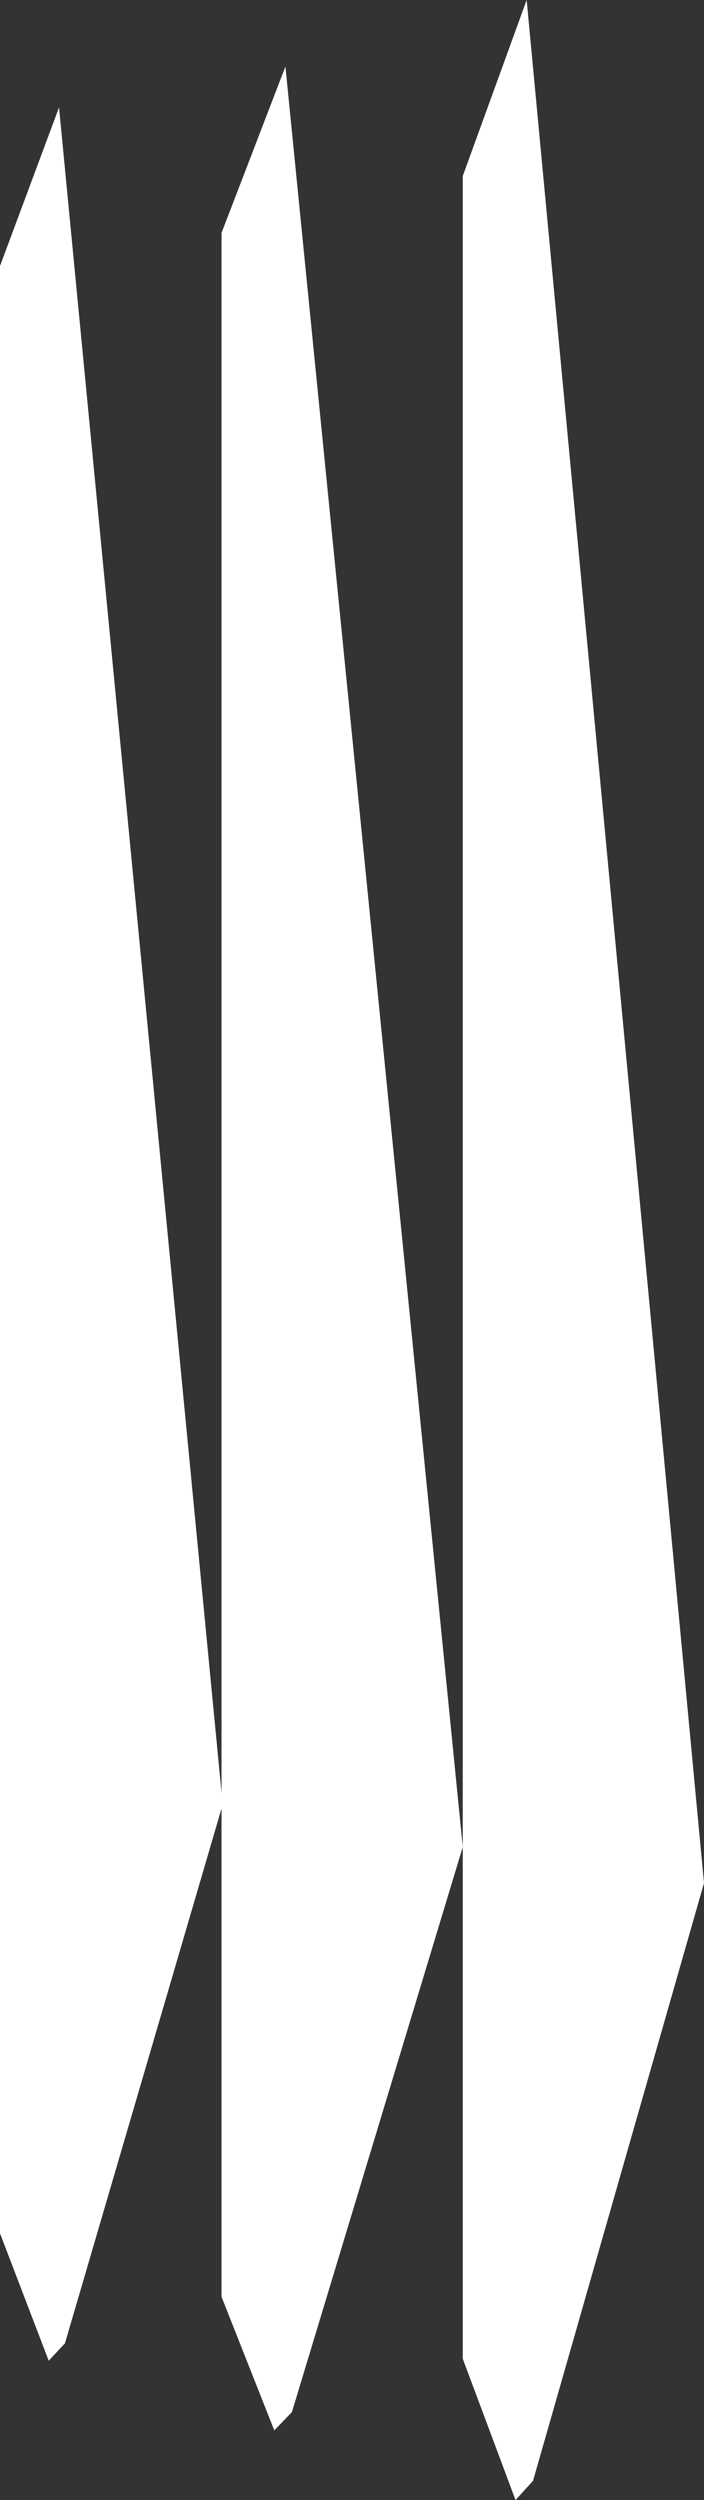
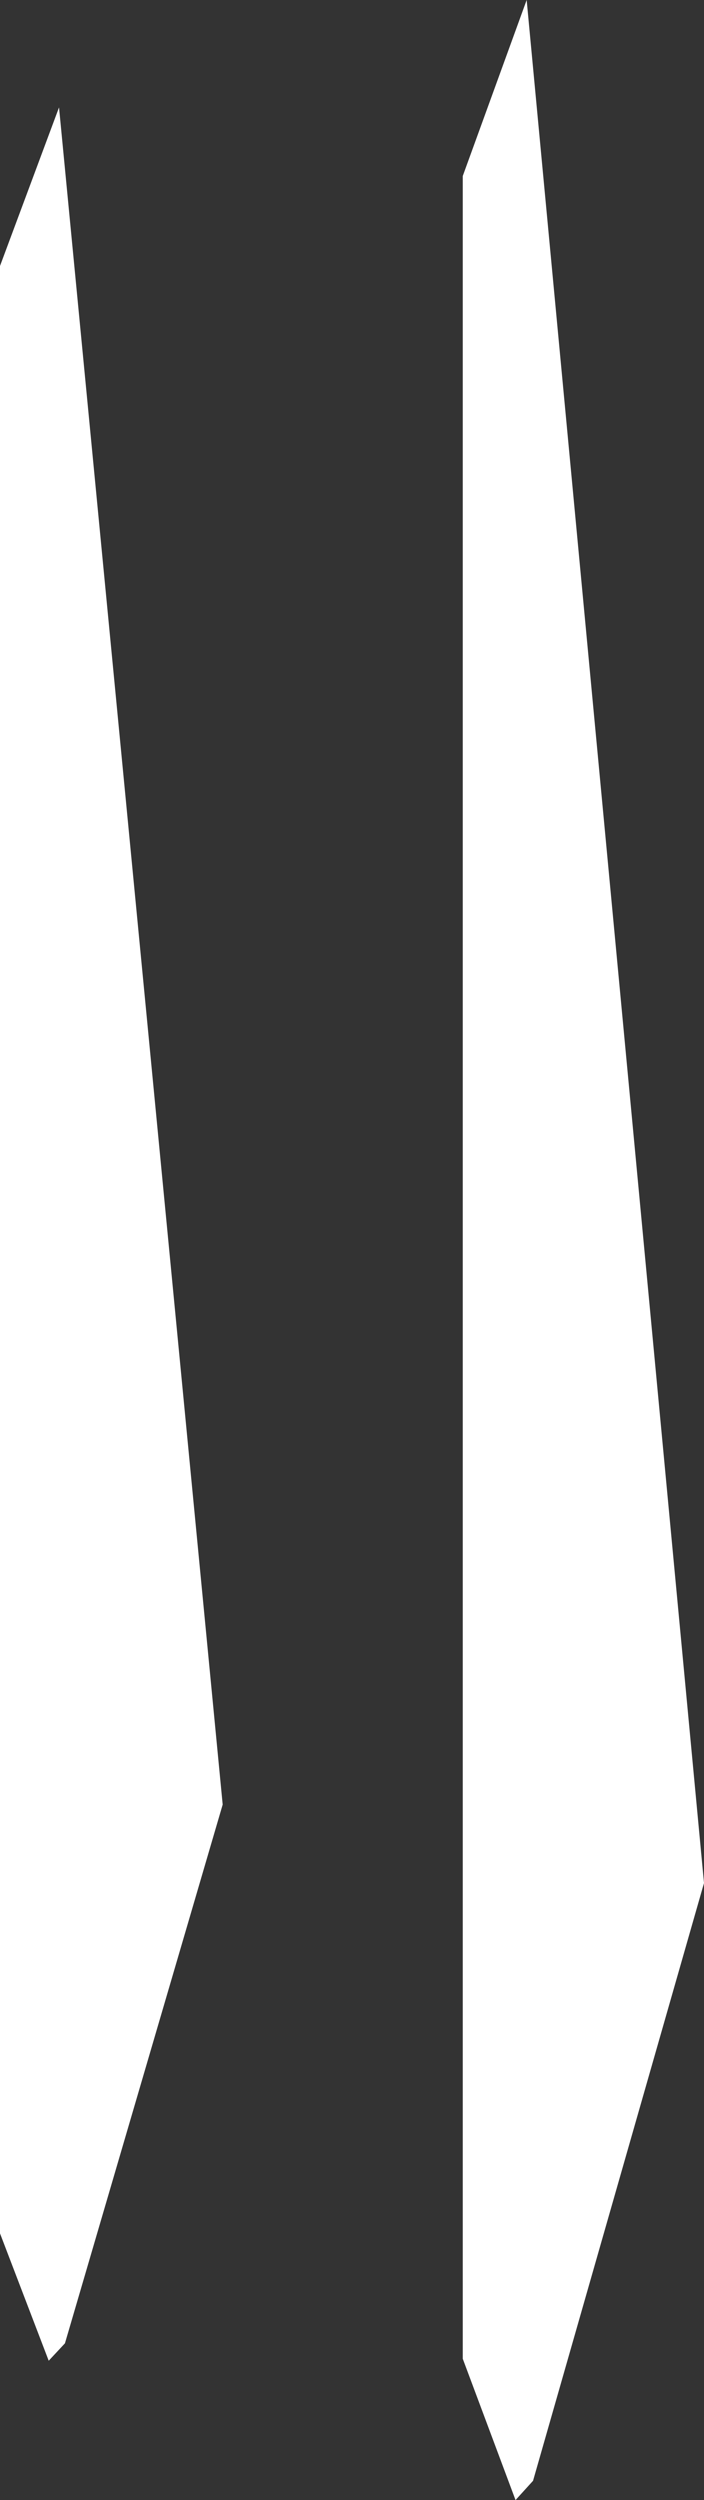
<svg xmlns="http://www.w3.org/2000/svg" version="1.1" id="Layer_1" x="0px" y="0px" viewBox="0 0 60.7 215.32" style="enable-background:new 0 0 60.7 215.32;" xml:space="preserve">
  <rect x="0" y="0" width="60.7" height="215.32" fill="#333333" stroke="none" />
  <style type="text/css">
	.st0{fill:#FFFFFF;}
</style>
  <g id="Layer_1_00000030460267000846251520000011460637223241033905_">
</g>
  <g id="Layer_2_00000168108279174766480080000006016557679091676087_">
    <polygon class="st0" points="0,22.91 5.09,9.25 19.2,155.42 5.6,201.82 4.2,203.32 0,192.35  " />
-     <polygon class="st0" points="19.1,20.06 24.61,5.73 39.9,159.07 25.17,207.74 23.65,209.32 19.1,197.81  " />
    <polygon class="st0" points="39.9,15.16 45.41,0 60.7,162.18 45.96,213.66 44.45,215.32 39.9,203.15  " />
  </g>
</svg>